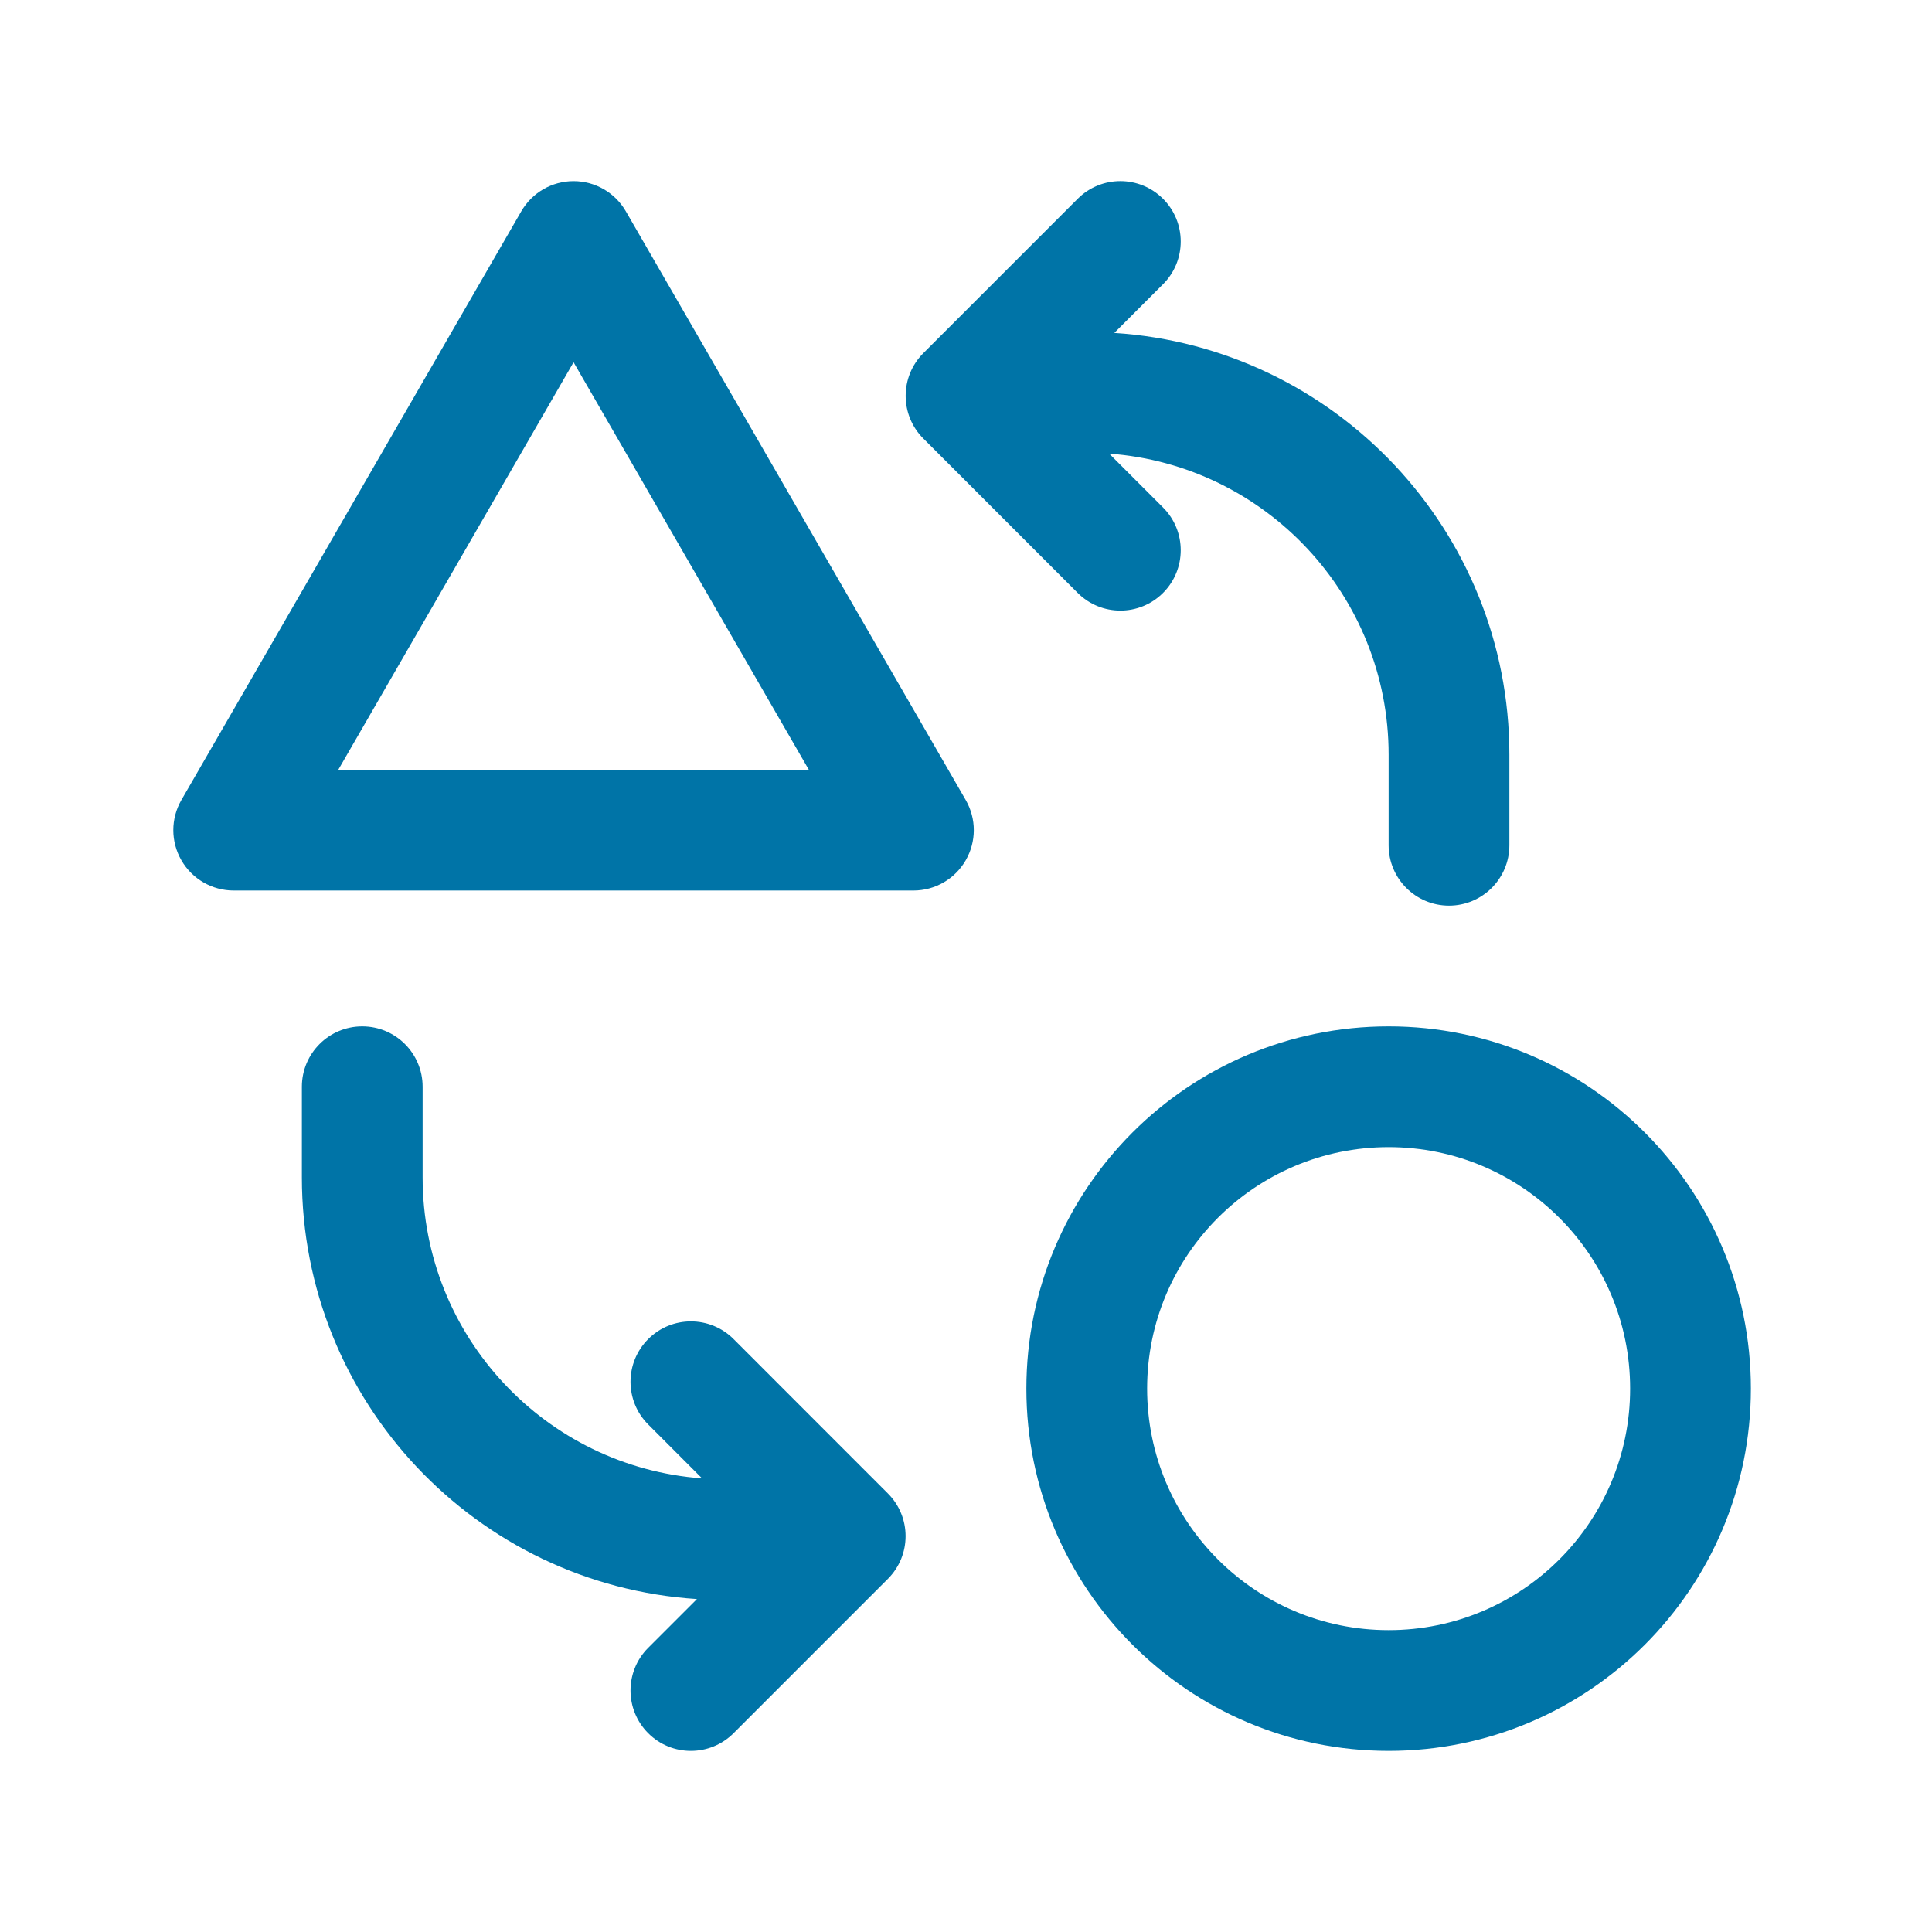
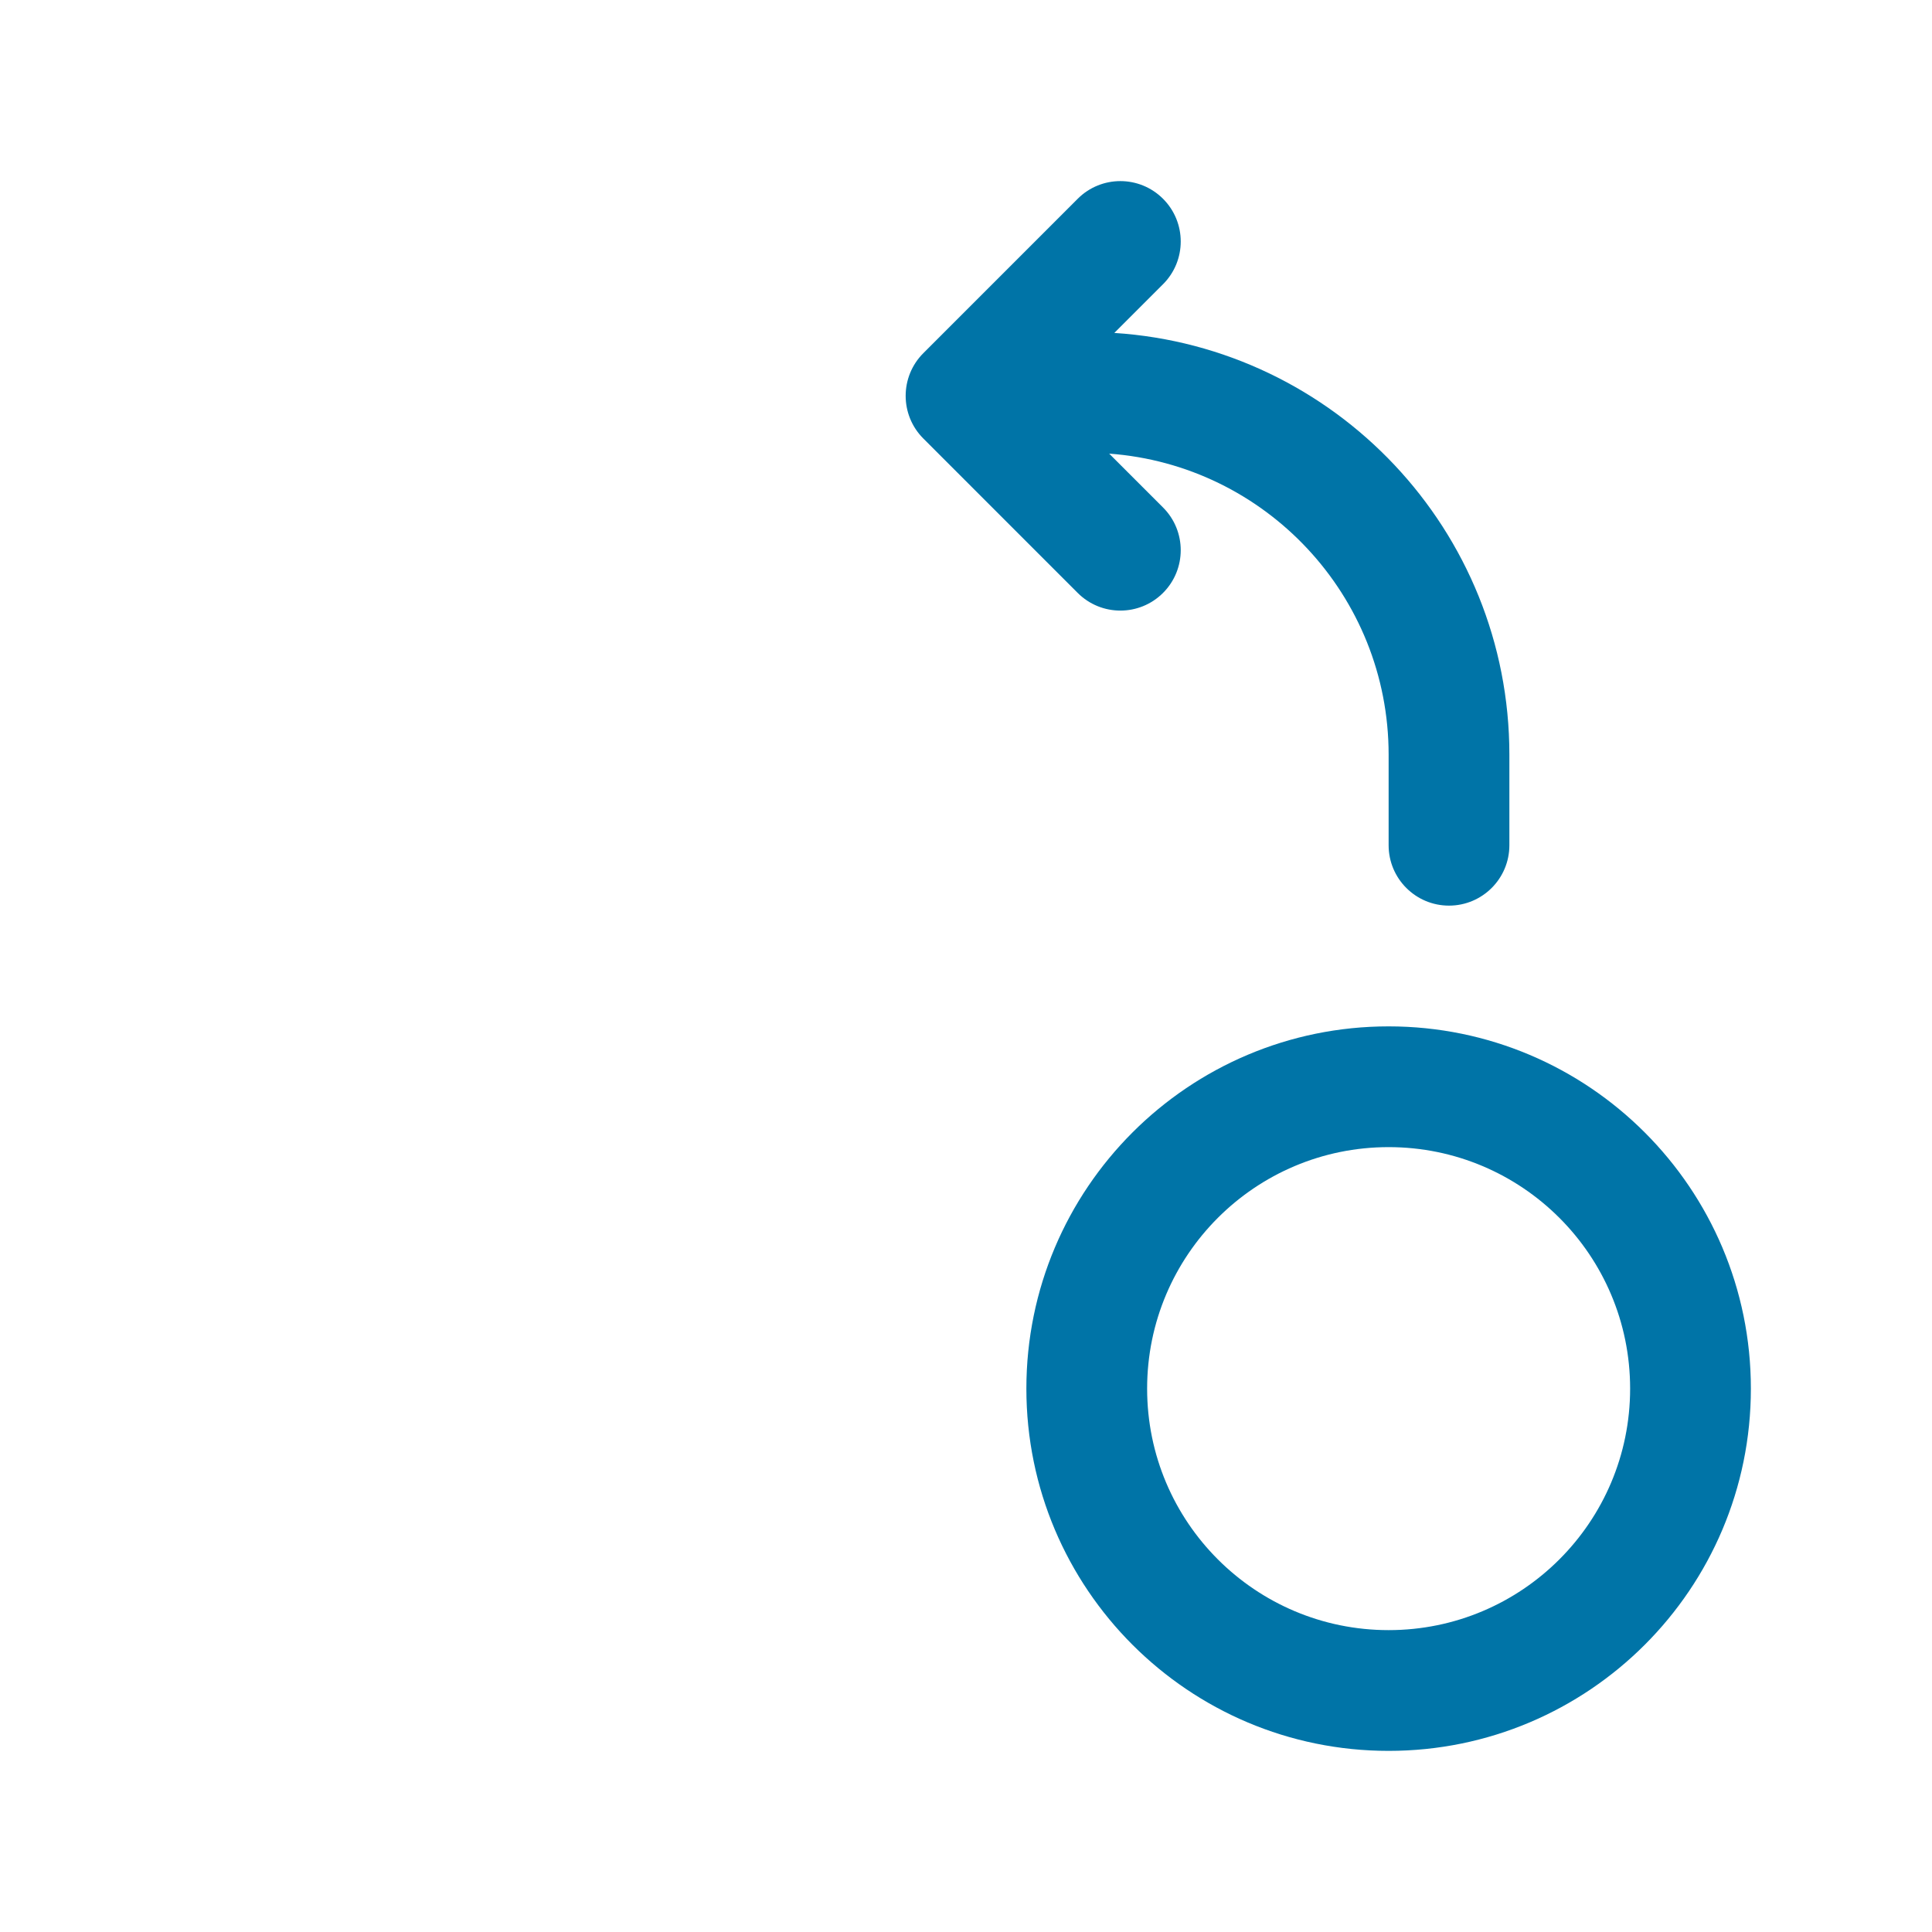
<svg xmlns="http://www.w3.org/2000/svg" width="64" height="64" viewBox="0 0 64 64" fill="none">
  <path d="M38.527 19.641C37.746 20.422 36.48 20.422 35.699 19.64L30.587 14.527C29.806 13.746 29.806 12.48 30.587 11.699L35.699 6.586C36.48 5.804 37.746 5.804 38.527 6.585C39.308 7.366 39.309 8.632 38.528 9.414L36.913 11.029C44.219 11.499 50 17.574 50 25V28C50 29.104 49.105 30 48 30C46.895 30 46 29.104 46 28V25C46 19.727 41.919 15.407 36.743 15.027L38.528 16.812C39.309 17.593 39.308 18.86 38.527 19.641Z" fill="#0074A7" />
-   <path fill-rule="evenodd" clip-rule="evenodd" d="M20.732 7C20.375 6.381 19.715 6 19 6C18.285 6 17.625 6.381 17.268 7L6.01 26.5C5.652 27.119 5.652 27.881 6.01 28.5C6.367 29.119 7.027 29.5 7.742 29.5H30.258C30.973 29.5 31.633 29.119 31.99 28.5C32.348 27.881 32.348 27.119 31.99 26.5L20.732 7ZM11.206 25.5L19 12L26.794 25.5H11.206Z" fill="#0074A7" />
  <path fill-rule="evenodd" clip-rule="evenodd" d="M46 34C39.373 34 34 39.372 34 46C34 52.627 39.373 58 46 58C52.627 58 58 52.627 58 46C58 39.372 52.627 34 46 34ZM38 46C38 41.581 41.582 38 46 38C50.418 38 54 41.581 54 46C54 50.418 50.418 54 46 54C41.582 54 38 50.418 38 46Z" fill="#0074A7" />
-   <path d="M23.087 52.971C15.781 52.5 10 46.425 10 39V36C10 34.895 10.895 34 12 34C13.105 34 14 34.895 14 36L14 39C14 44.273 18.081 48.593 23.257 48.973L21.472 47.187C20.691 46.406 20.692 45.14 21.473 44.359C22.254 43.578 23.52 43.578 24.301 44.359L29.413 49.473C30.194 50.254 30.194 51.52 29.413 52.301L24.301 57.414C23.52 58.195 22.254 58.196 21.473 57.415C20.692 56.634 20.691 55.367 21.472 54.586L23.087 52.971Z" fill="#0074A7" />
</svg>